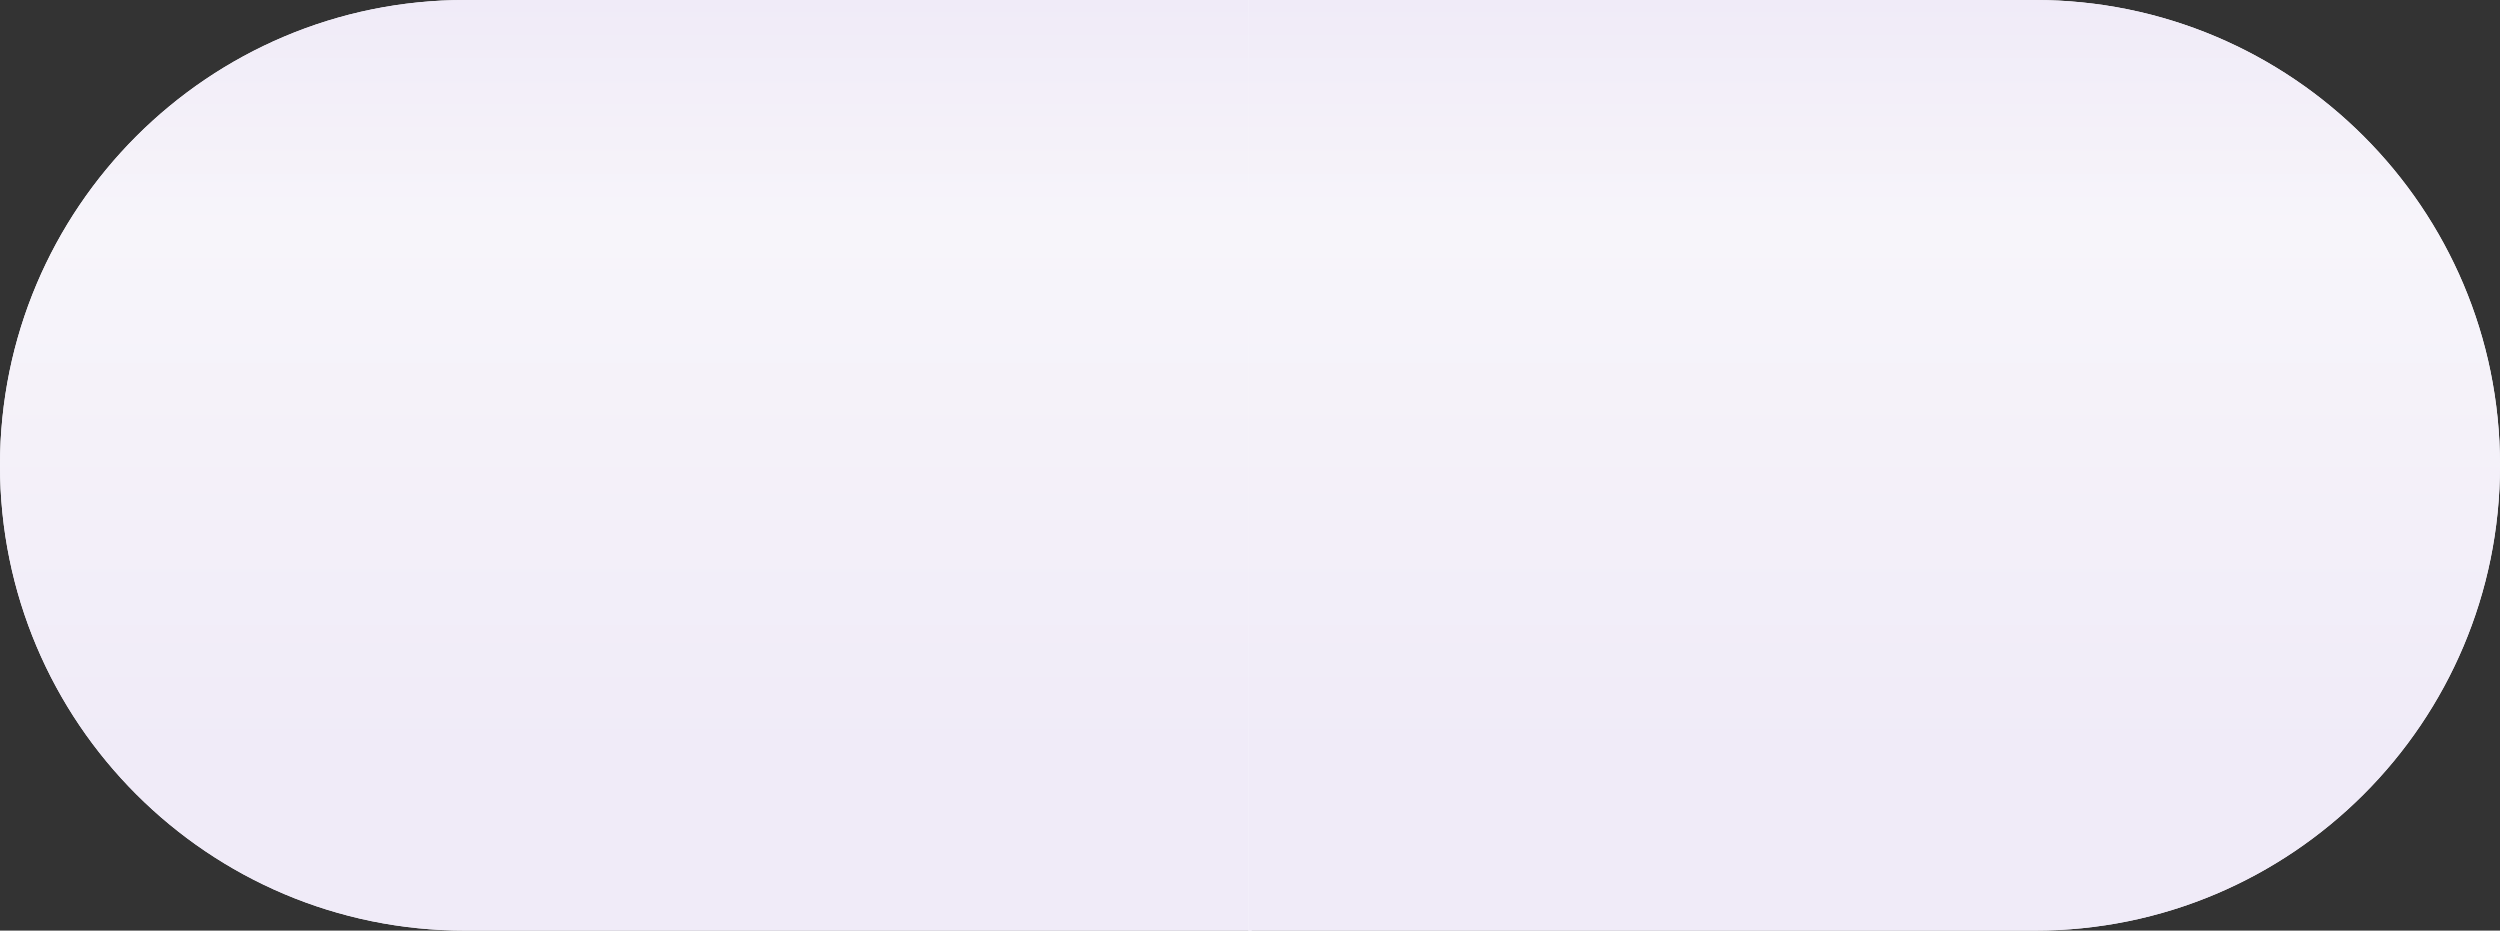
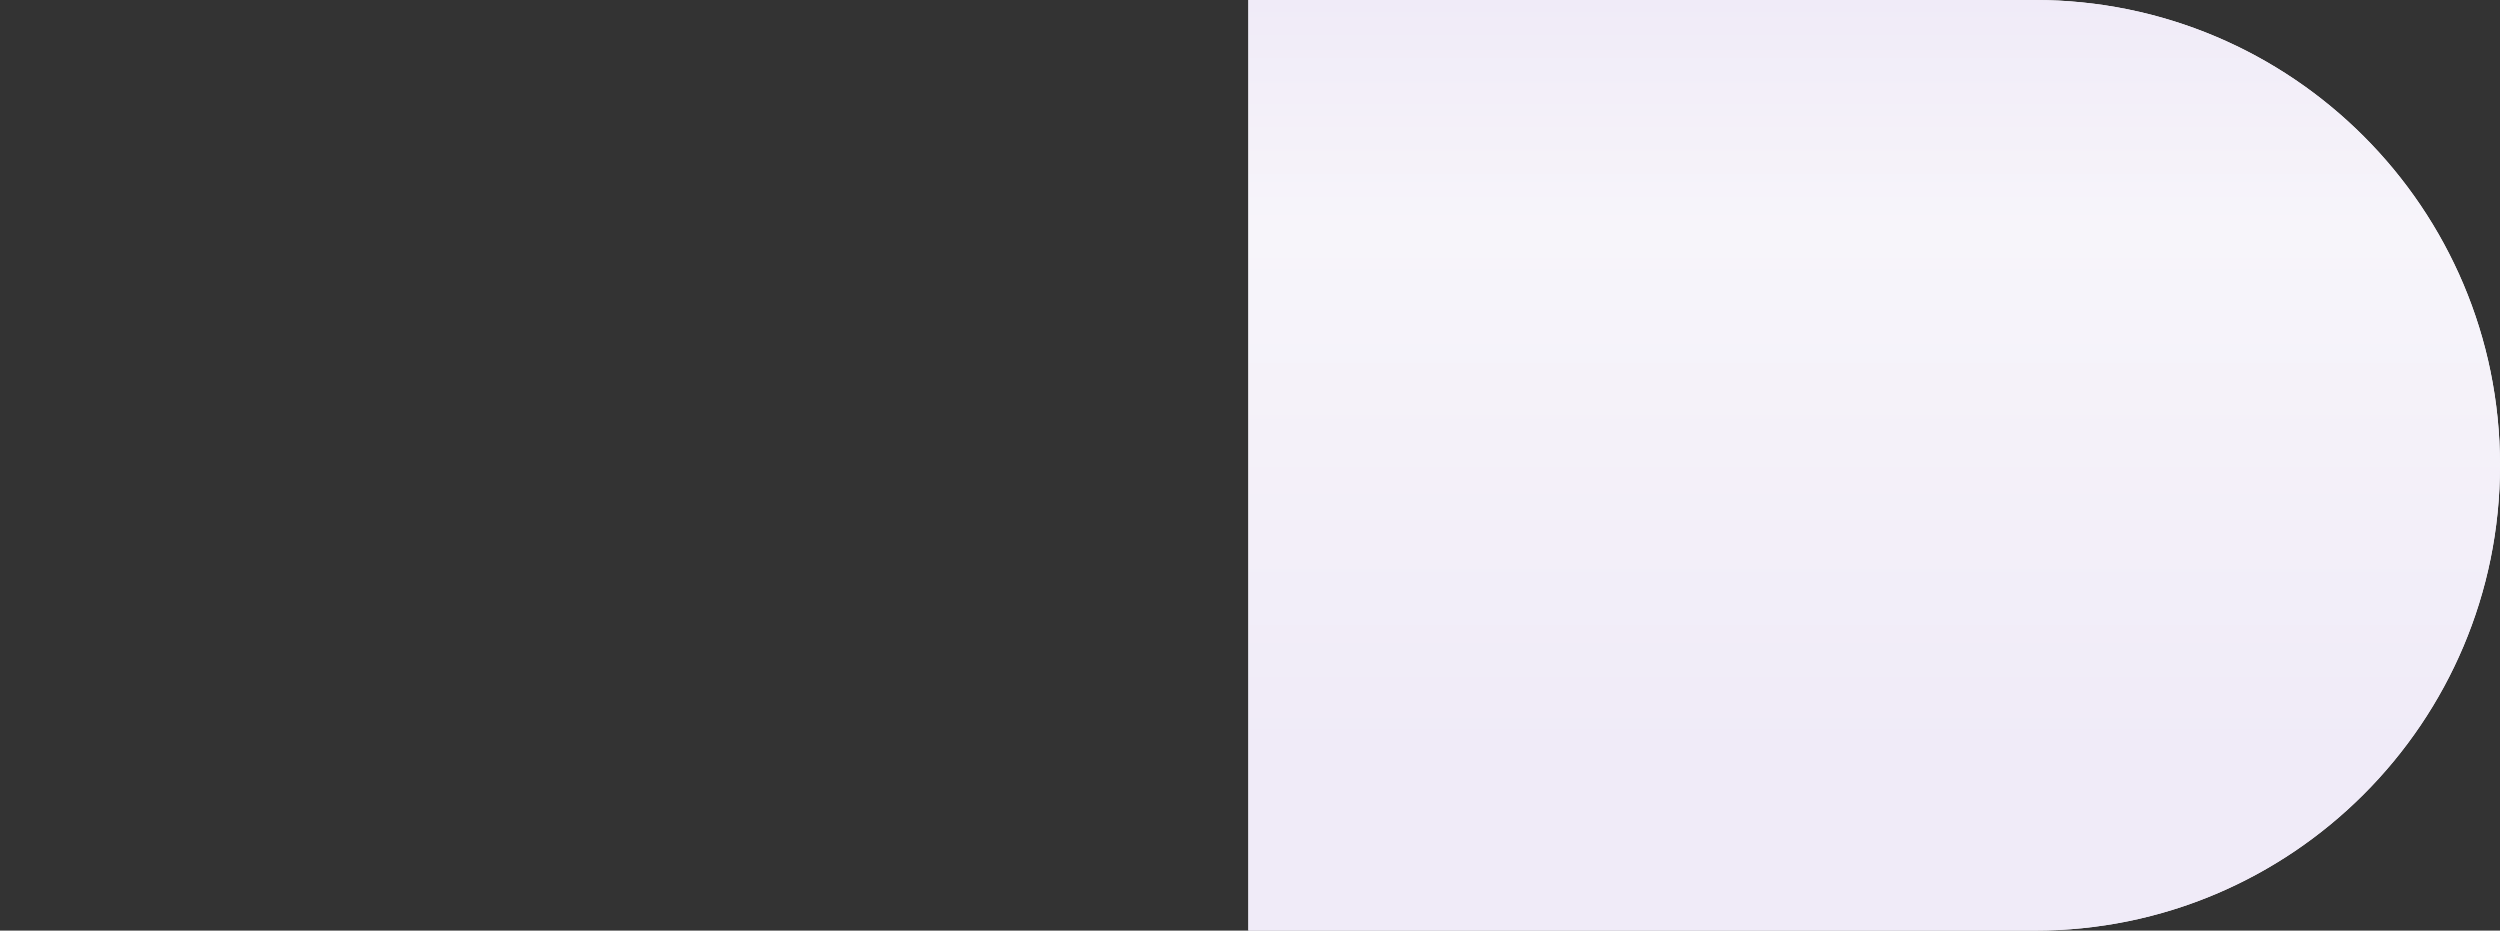
<svg xmlns="http://www.w3.org/2000/svg" width="771" height="287" viewBox="0 0 771 287" fill="none">
  <rect x="0" y="0" width="771" height="287" fill="#333333" stroke="none" />
-   <path d="M386 287L143.5 287C64.247 287 -5.61666e-06 222.753 -1.25452e-05 143.5C-1.94737e-05 64.247 64.247 2.81285e-05 143.5 2.12e-05L386 0L386 287Z" fill="#F7F5FA" />
-   <path d="M386 287L143.5 287C64.247 287 -5.61666e-06 222.753 -1.25452e-05 143.5C-1.94737e-05 64.247 64.247 2.81285e-05 143.5 2.12e-05L386 0L386 287Z" fill="url(#paint0_linear_101_6)" />
  <path d="M385 287L627.5 287C706.753 287 771 222.753 771 143.5C771 64.247 706.753 2.81285e-05 627.5 2.12e-05L385 0L385 287Z" fill="#F7F5FA" />
  <path d="M385 287L627.5 287C706.753 287 771 222.753 771 143.5C771 64.247 706.753 2.81285e-05 627.5 2.12e-05L385 0L385 287Z" fill="url(#paint1_linear_101_6)" />
  <defs>
    <linearGradient id="paint0_linear_101_6" x1="193" y1="-2.62716e-10" x2="193" y2="287" gradientUnits="userSpaceOnUse">
      <stop stop-color="#F0EBF8" />
      <stop offset="0.249" stop-color="#F7F5FA" />
      <stop offset="0.812" stop-color="#F0EBF8" />
    </linearGradient>
    <linearGradient id="paint1_linear_101_6" x1="578" y1="-2.62716e-10" x2="578" y2="287" gradientUnits="userSpaceOnUse">
      <stop stop-color="#F0EBF8" />
      <stop offset="0.249" stop-color="#F7F5FA" />
      <stop offset="0.812" stop-color="#F0EBF8" />
    </linearGradient>
  </defs>
</svg>